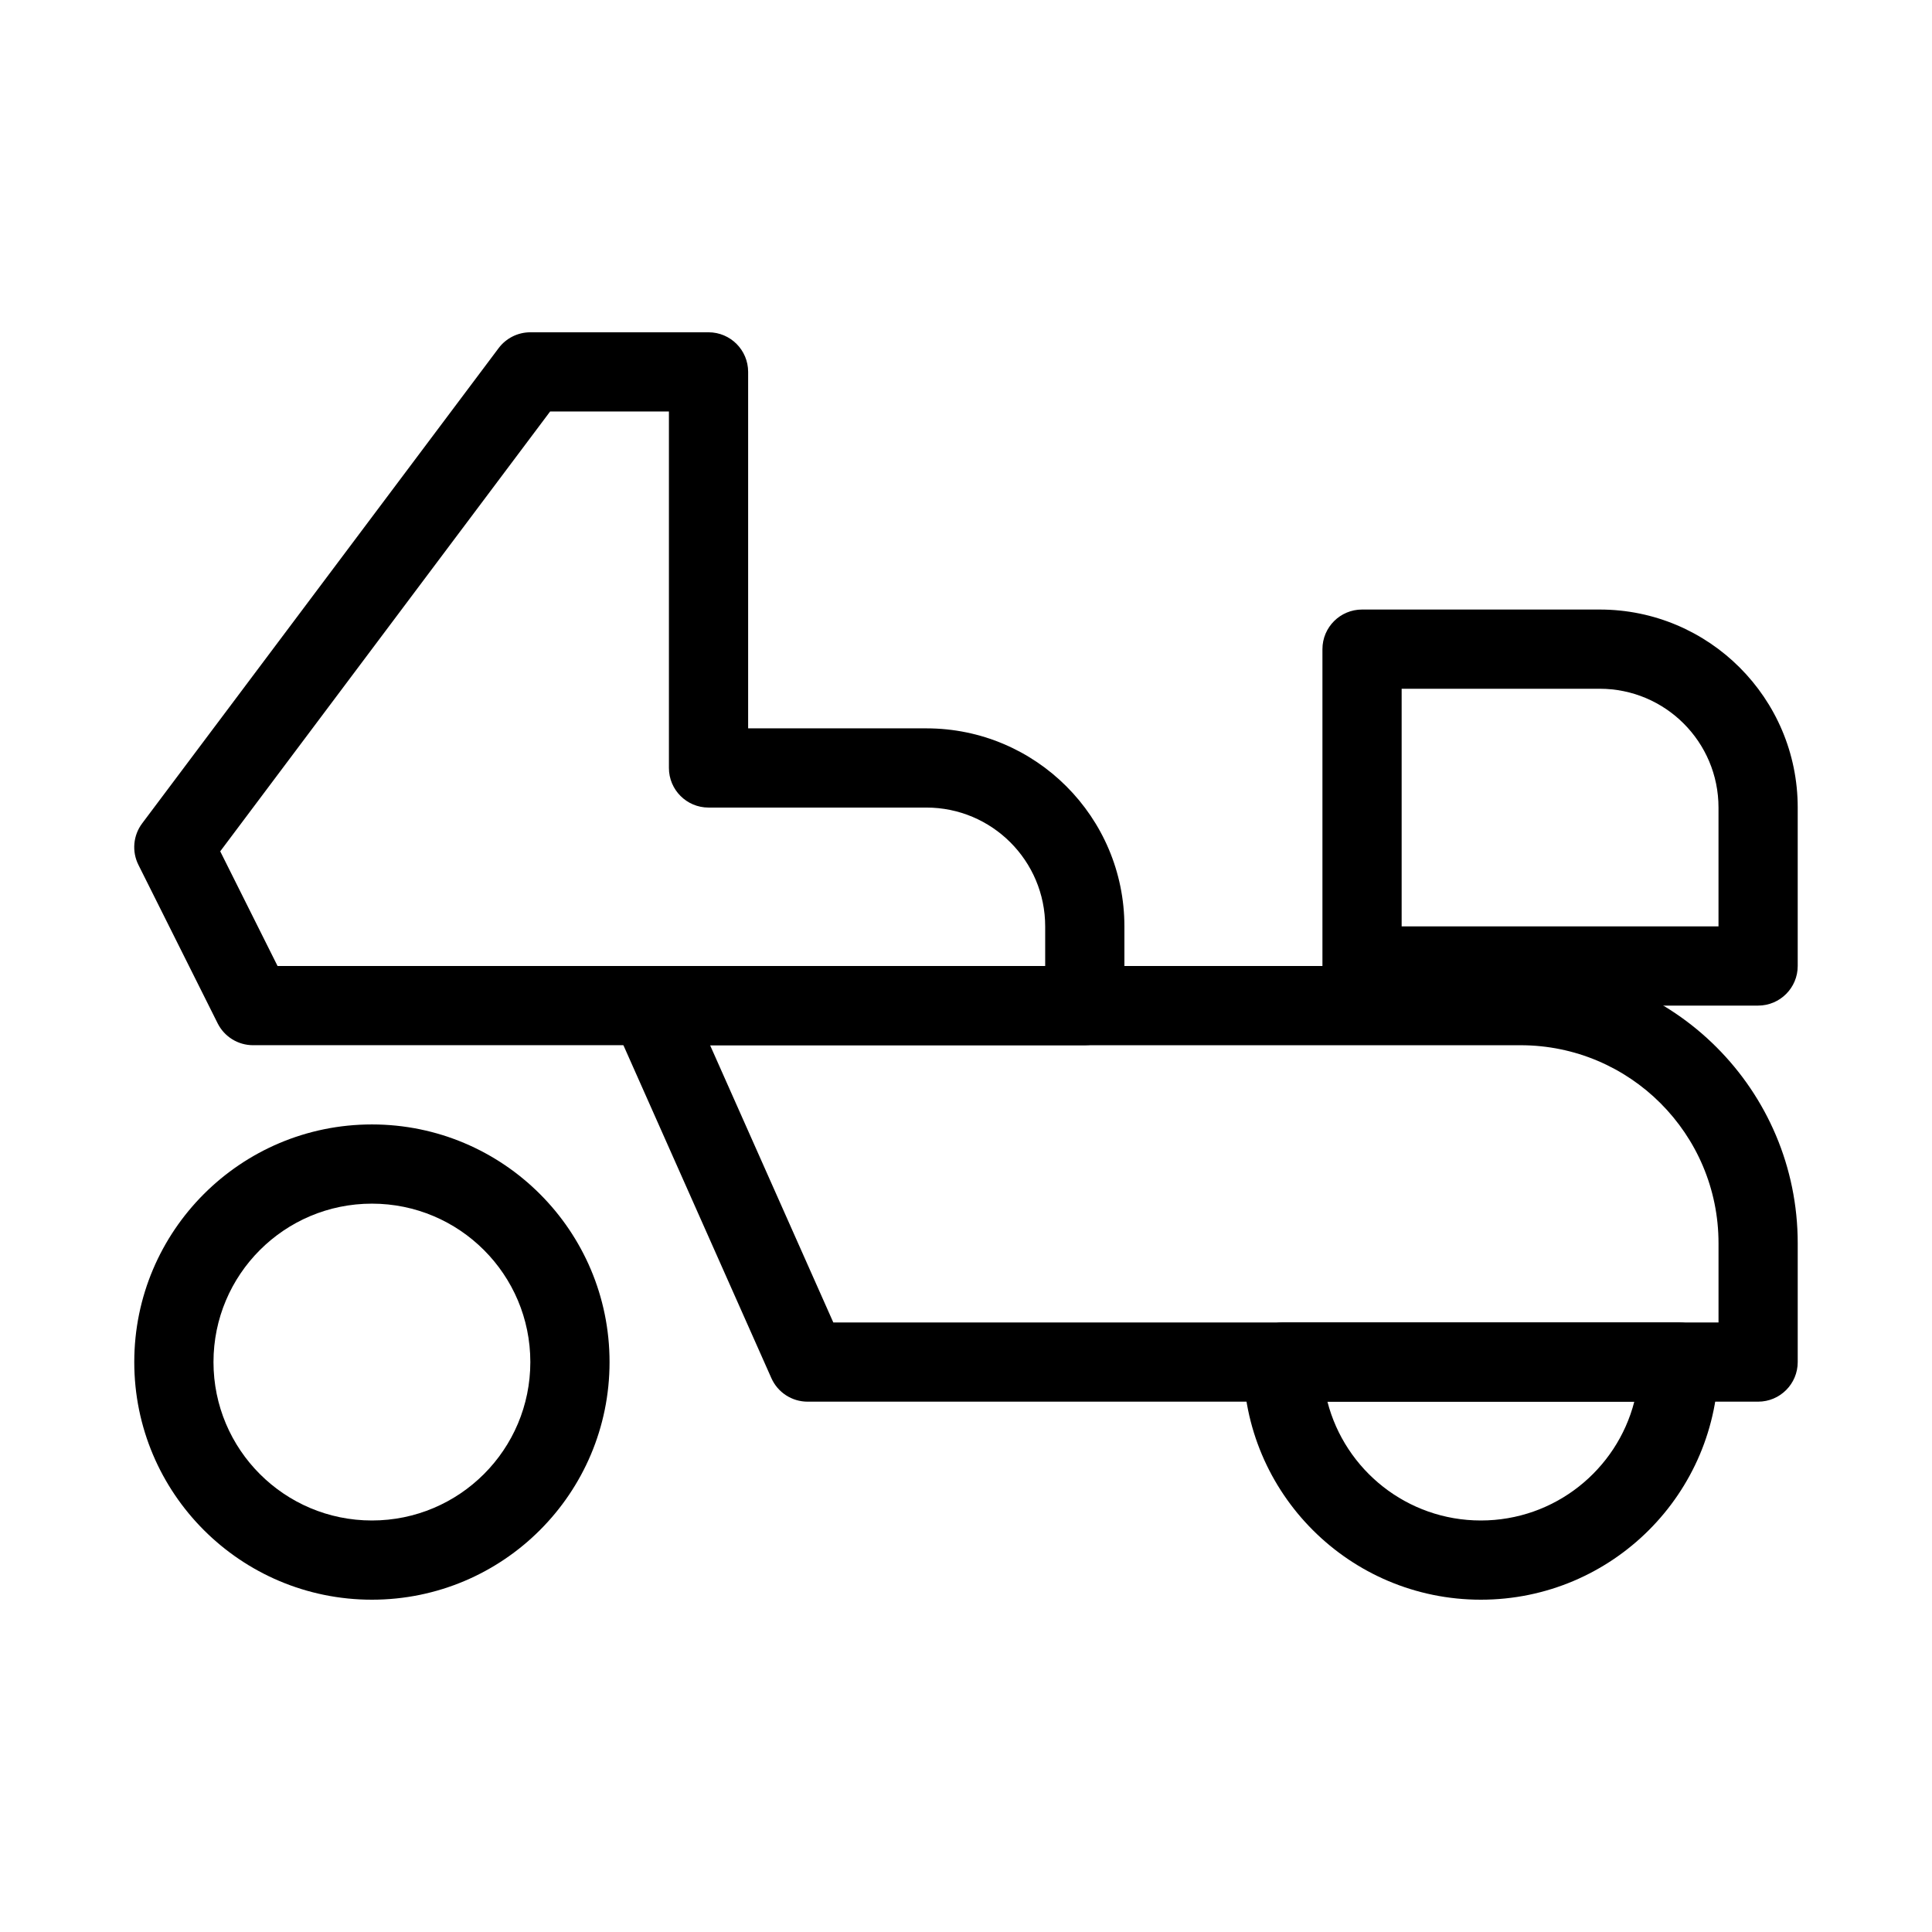
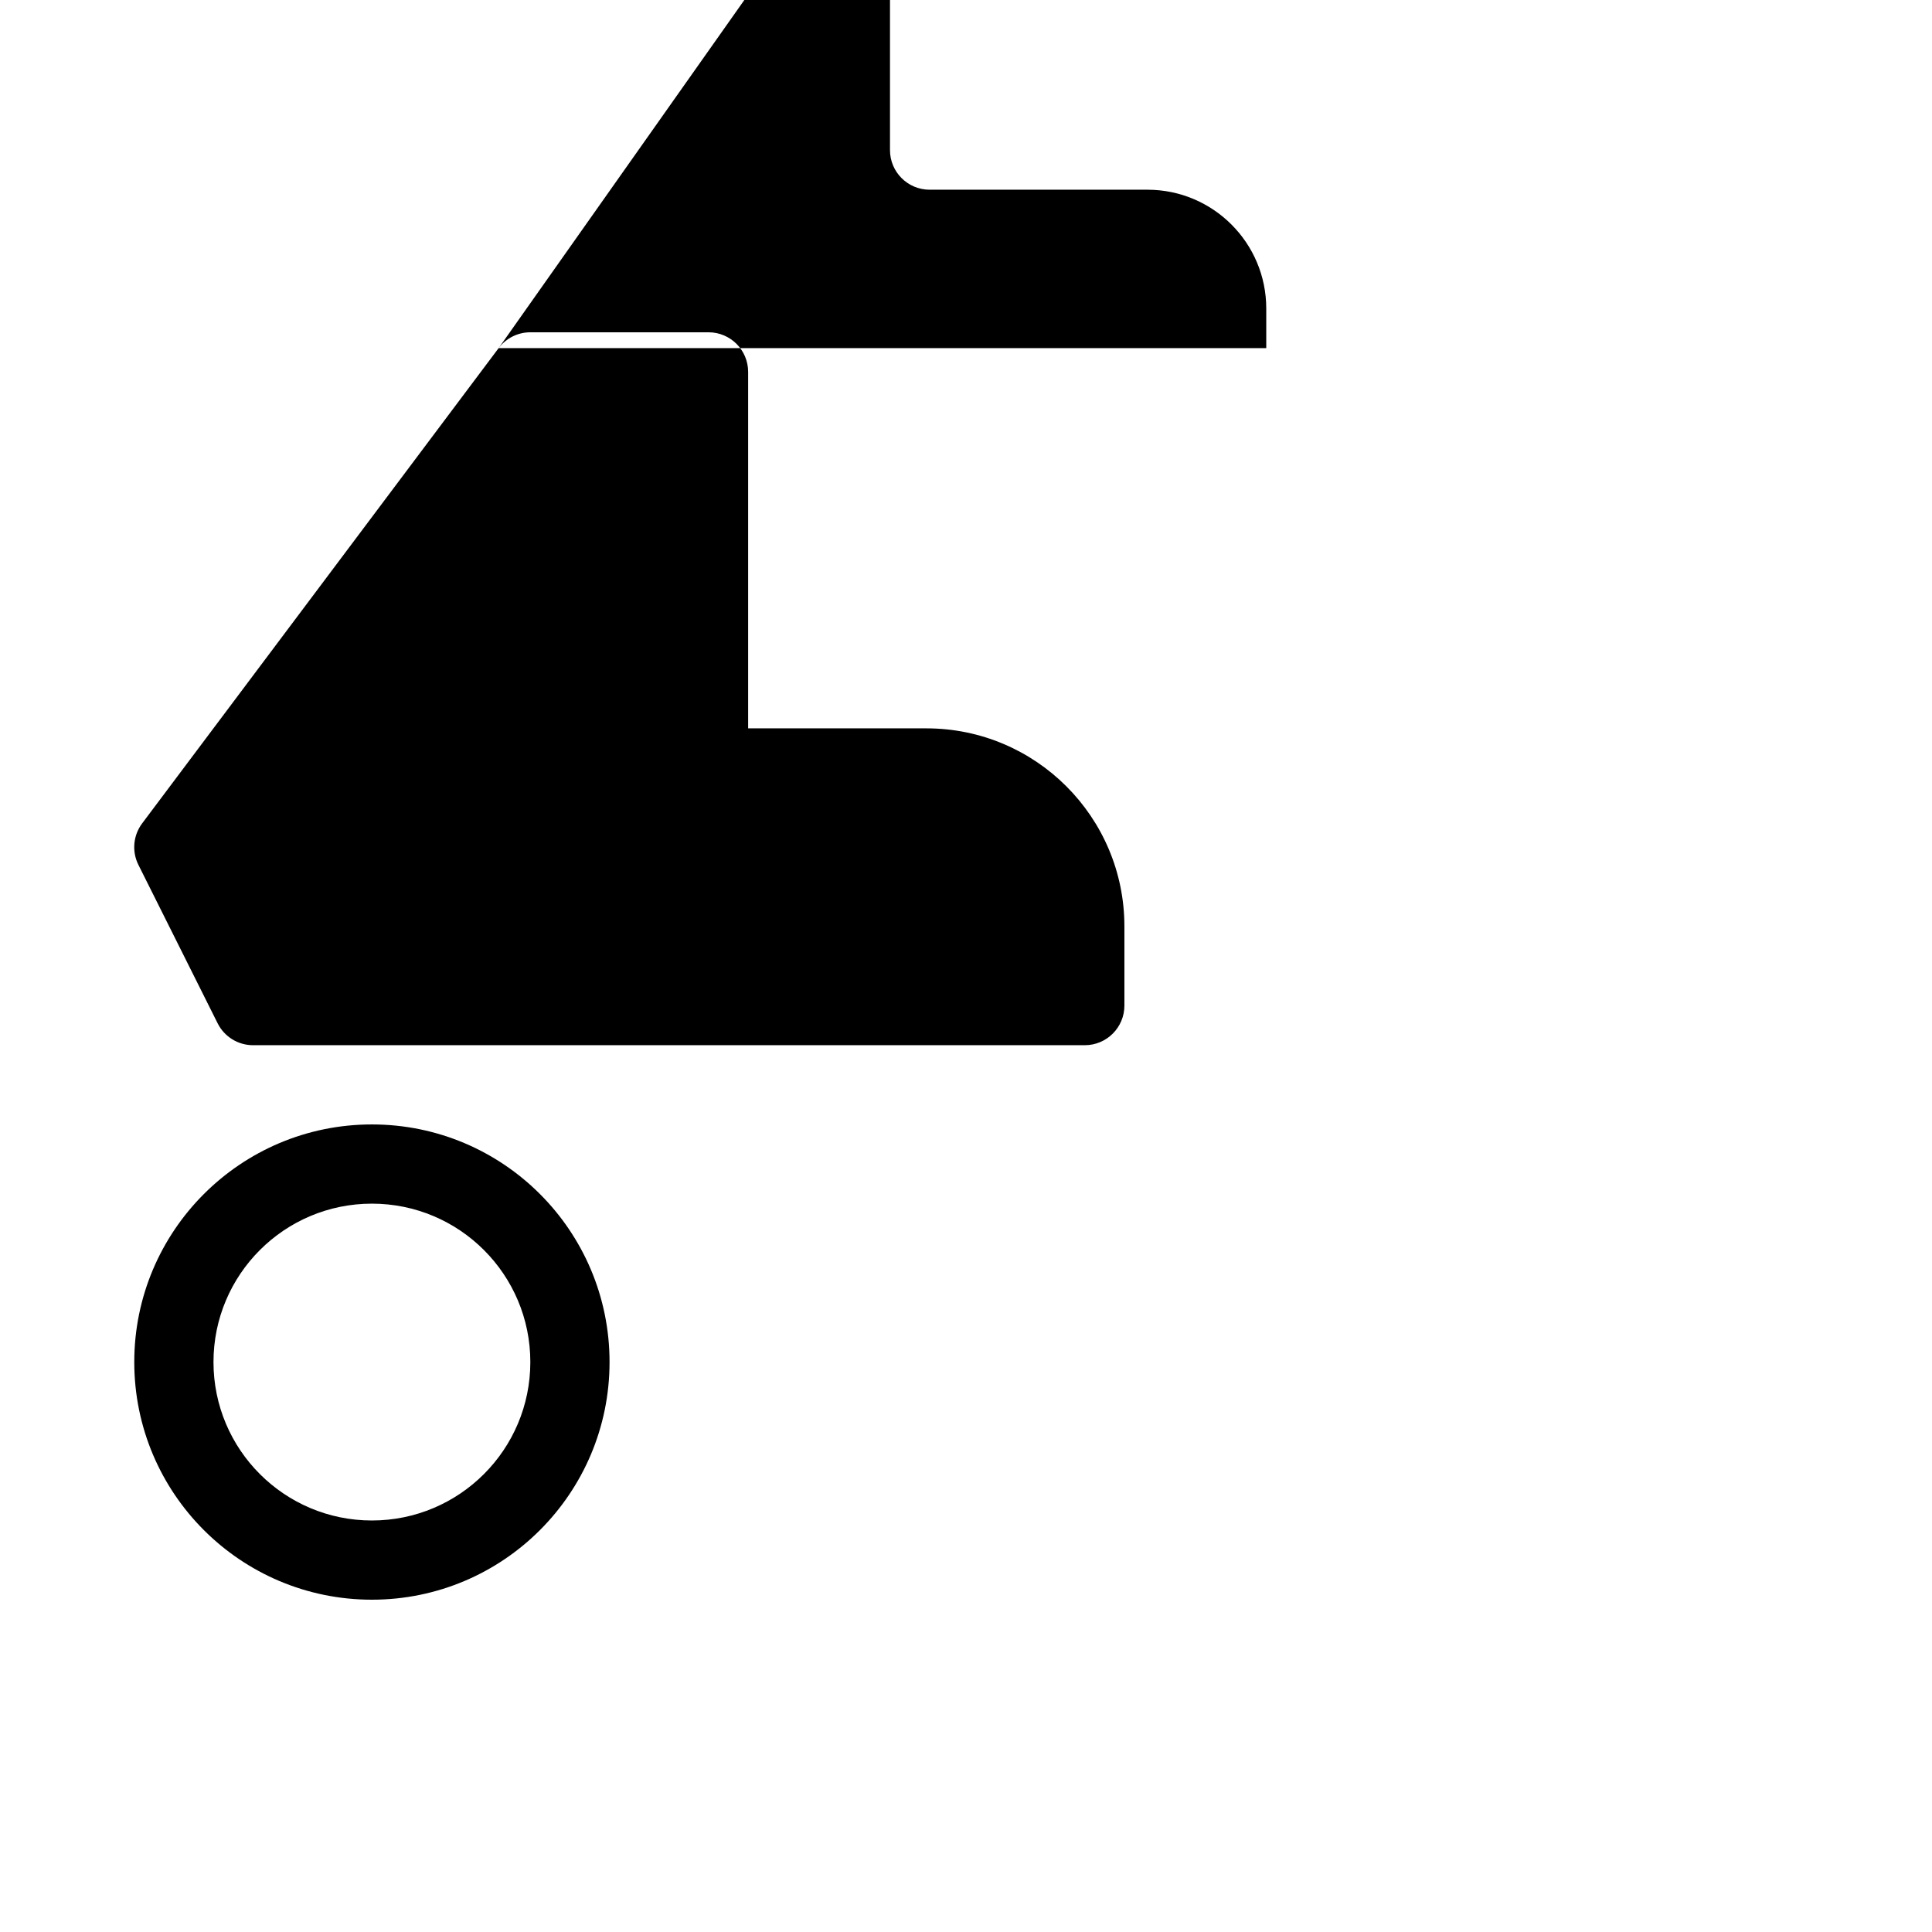
<svg xmlns="http://www.w3.org/2000/svg" fill="#000000" width="800px" height="800px" version="1.1" viewBox="144 144 512 512">
  <g fill-rule="evenodd">
-     <path d="m276.14 236.26c1.984-2.644 5.094-4.199 8.398-4.199h47.23c5.797 0 10.496 4.699 10.496 10.496v94.465h47.234c28.98 0 52.48 23.496 52.48 52.48v20.992c0 5.797-4.703 10.496-10.496 10.496h-220.42c-3.977 0-7.609-2.246-9.387-5.805l-20.992-41.984c-1.781-3.555-1.395-7.809 0.988-10.992zm13.645 16.793-87.422 116.56 15.191 30.383h203.43v-10.496c0-17.391-14.102-31.488-31.488-31.488h-57.73c-5.797 0-10.496-4.699-10.496-10.496v-94.465z" />
-     <path d="m307.23 404.78c1.934-2.981 5.246-4.777 8.801-4.777h230.91c40.578 0 73.473 32.895 73.473 73.473v31.484c0 5.801-4.699 10.496-10.496 10.496h-251.9c-4.148 0-7.906-2.441-9.594-6.231l-41.984-94.465c-1.441-3.246-1.145-7.004 0.793-9.98zm24.949 16.215 32.656 73.469h234.59v-20.988c0-28.984-23.496-52.48-52.48-52.48z" />
+     <path d="m276.14 236.26c1.984-2.644 5.094-4.199 8.398-4.199h47.23c5.797 0 10.496 4.699 10.496 10.496v94.465h47.234c28.98 0 52.48 23.496 52.48 52.48v20.992c0 5.797-4.703 10.496-10.496 10.496h-220.42c-3.977 0-7.609-2.246-9.387-5.805l-20.992-41.984c-1.781-3.555-1.395-7.809 0.988-10.992zh203.43v-10.496c0-17.391-14.102-31.488-31.488-31.488h-57.73c-5.797 0-10.496-4.699-10.496-10.496v-94.465z" />
    <path d="m242.56 462.98c-23.188 0-41.984 18.793-41.984 41.98 0 23.191 18.797 41.984 41.984 41.984s41.984-18.793 41.984-41.984c0-23.188-18.797-41.98-41.984-41.98zm-62.977 41.98c0-34.777 28.195-62.973 62.977-62.973s62.977 28.195 62.977 62.973c0 34.785-28.195 62.977-62.977 62.977s-62.977-28.191-62.977-62.977z" />
-     <path d="m473.47 504.96c0-5.793 4.699-10.496 10.492-10.496h104.96c5.797 0 10.496 4.703 10.496 10.496 0 34.785-28.191 62.977-62.977 62.977-34.781 0-62.973-28.191-62.973-62.977zm22.312 10.496c4.66 18.109 21.098 31.488 40.66 31.488s36.004-13.379 40.664-31.488z" />
-     <path d="m494.46 316.03c0-5.797 4.703-10.496 10.496-10.496h62.977c28.984 0 52.48 23.496 52.48 52.48v41.984c0 5.793-4.699 10.496-10.496 10.496h-104.96c-5.793 0-10.496-4.703-10.496-10.496zm20.992 10.496v62.977h83.969v-31.488c0-17.391-14.098-31.488-31.488-31.488z" />
  </g>
</svg>